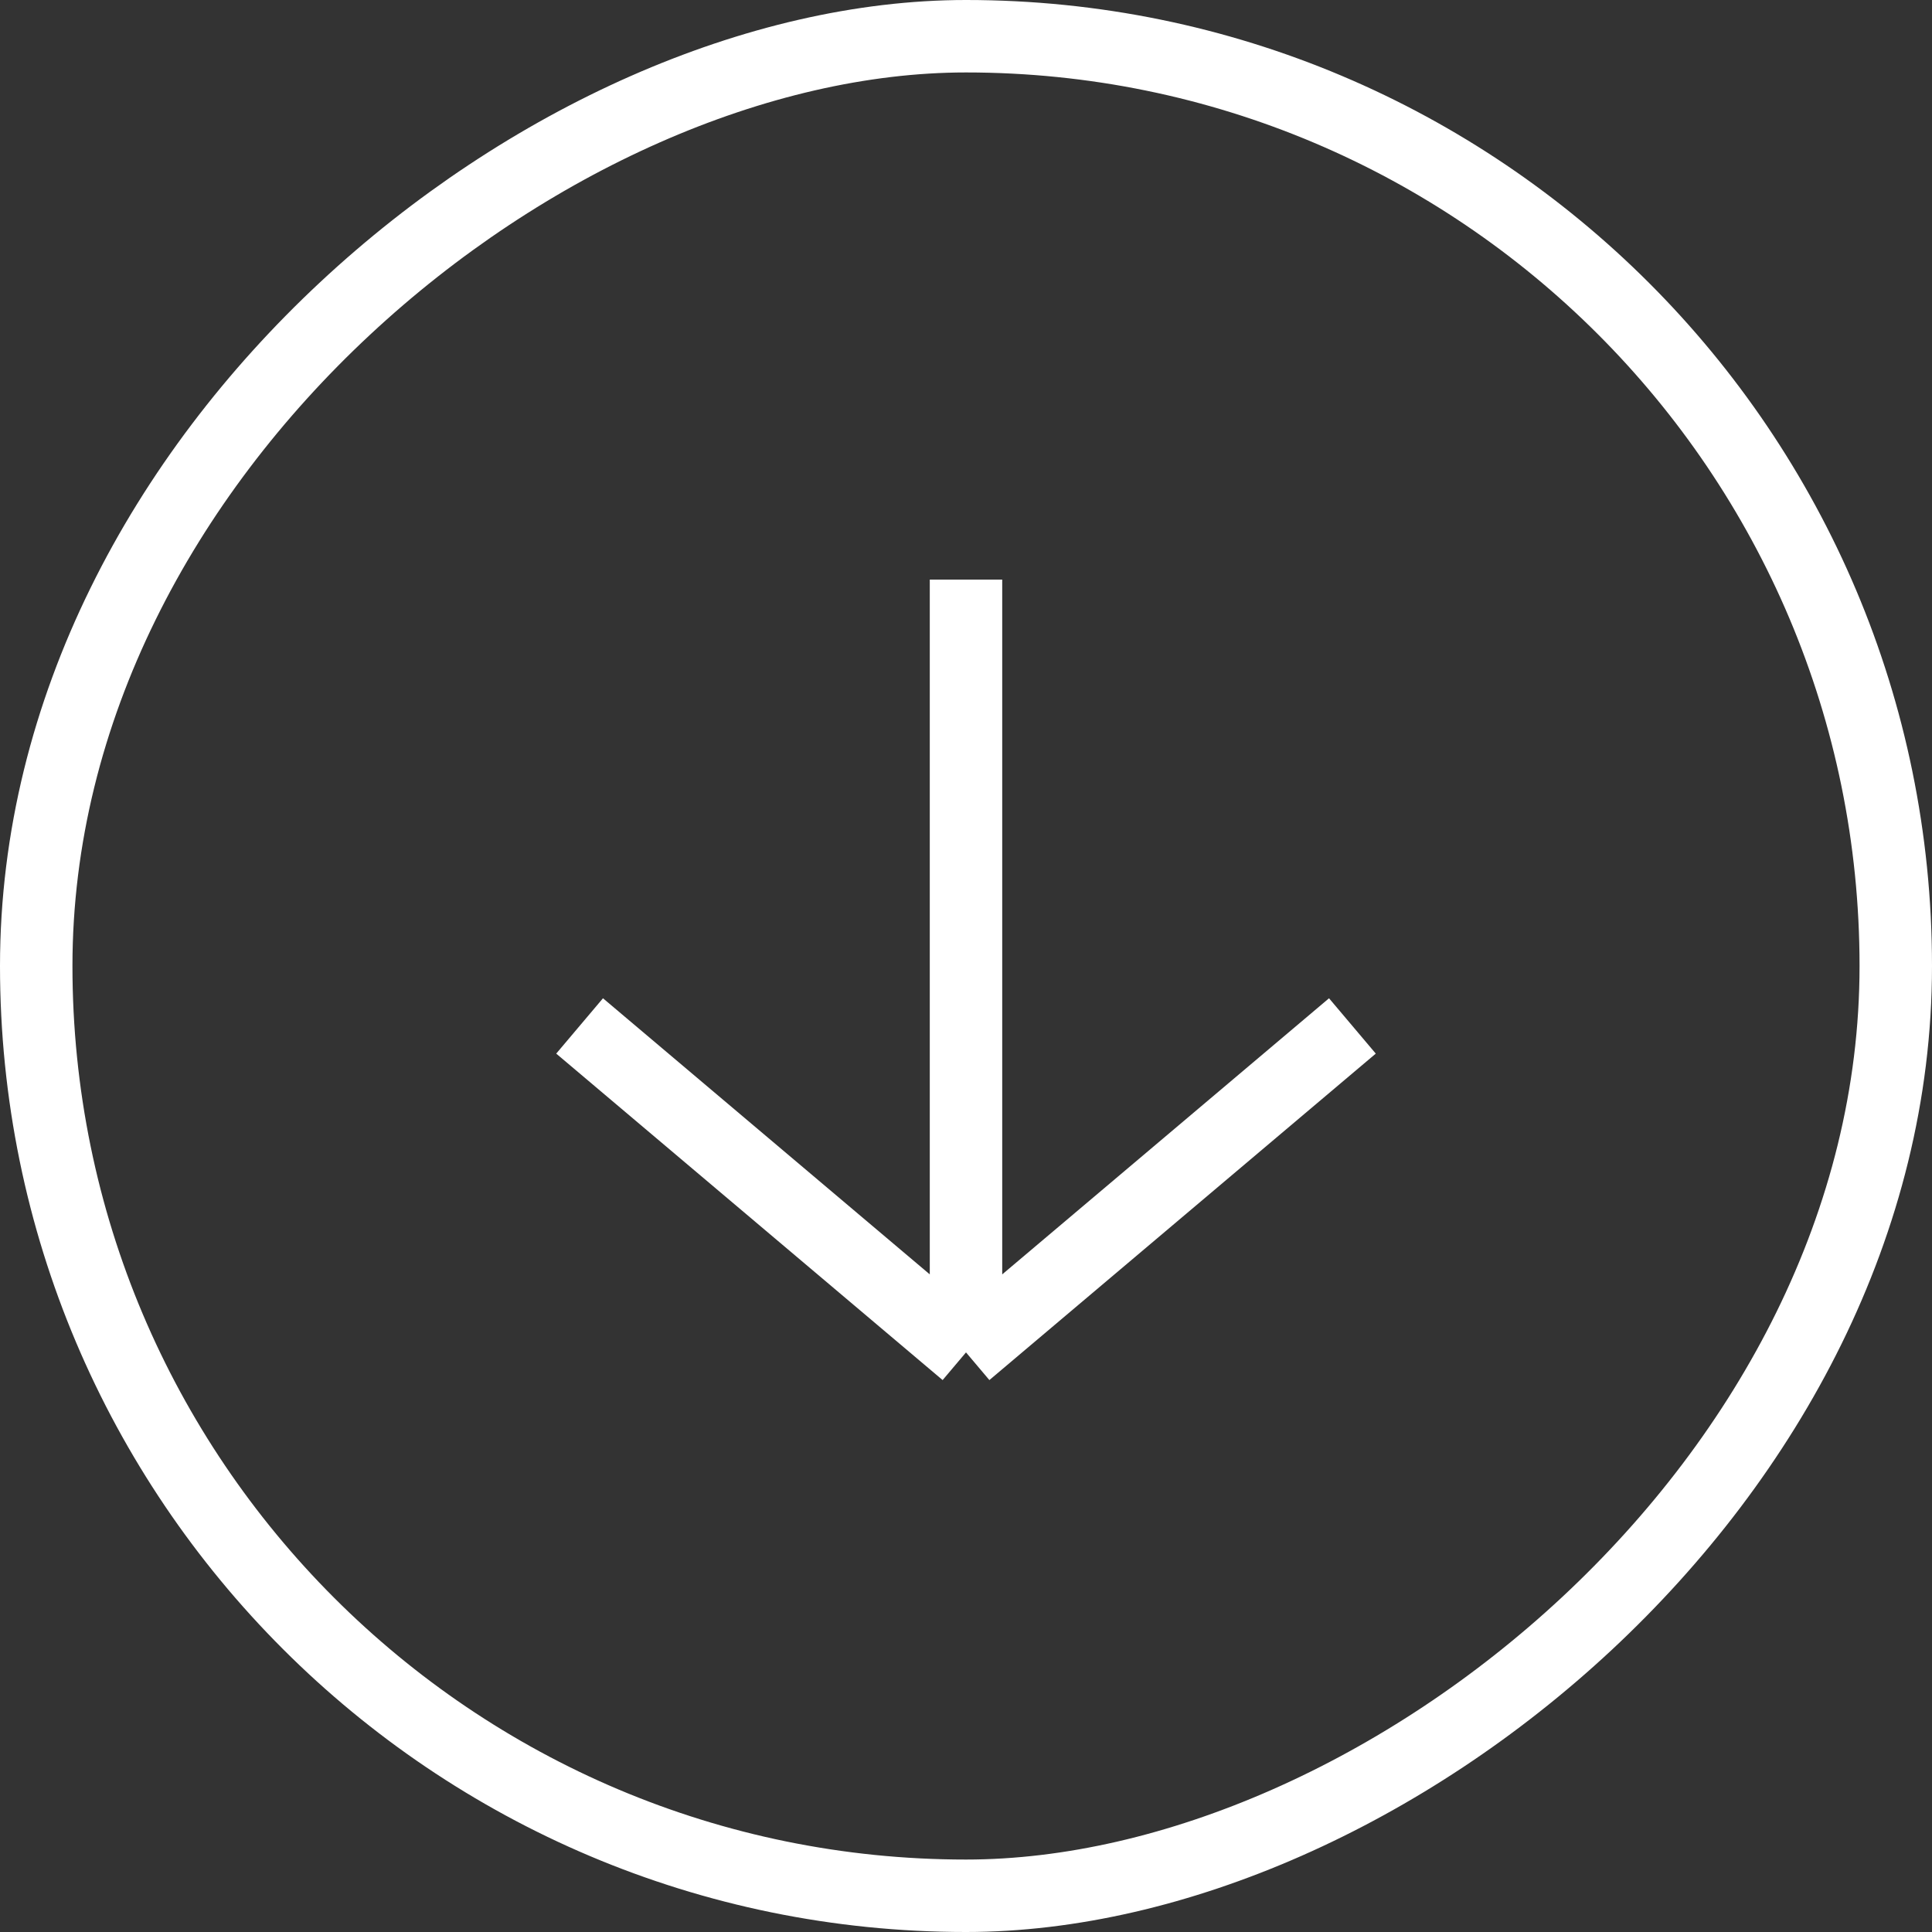
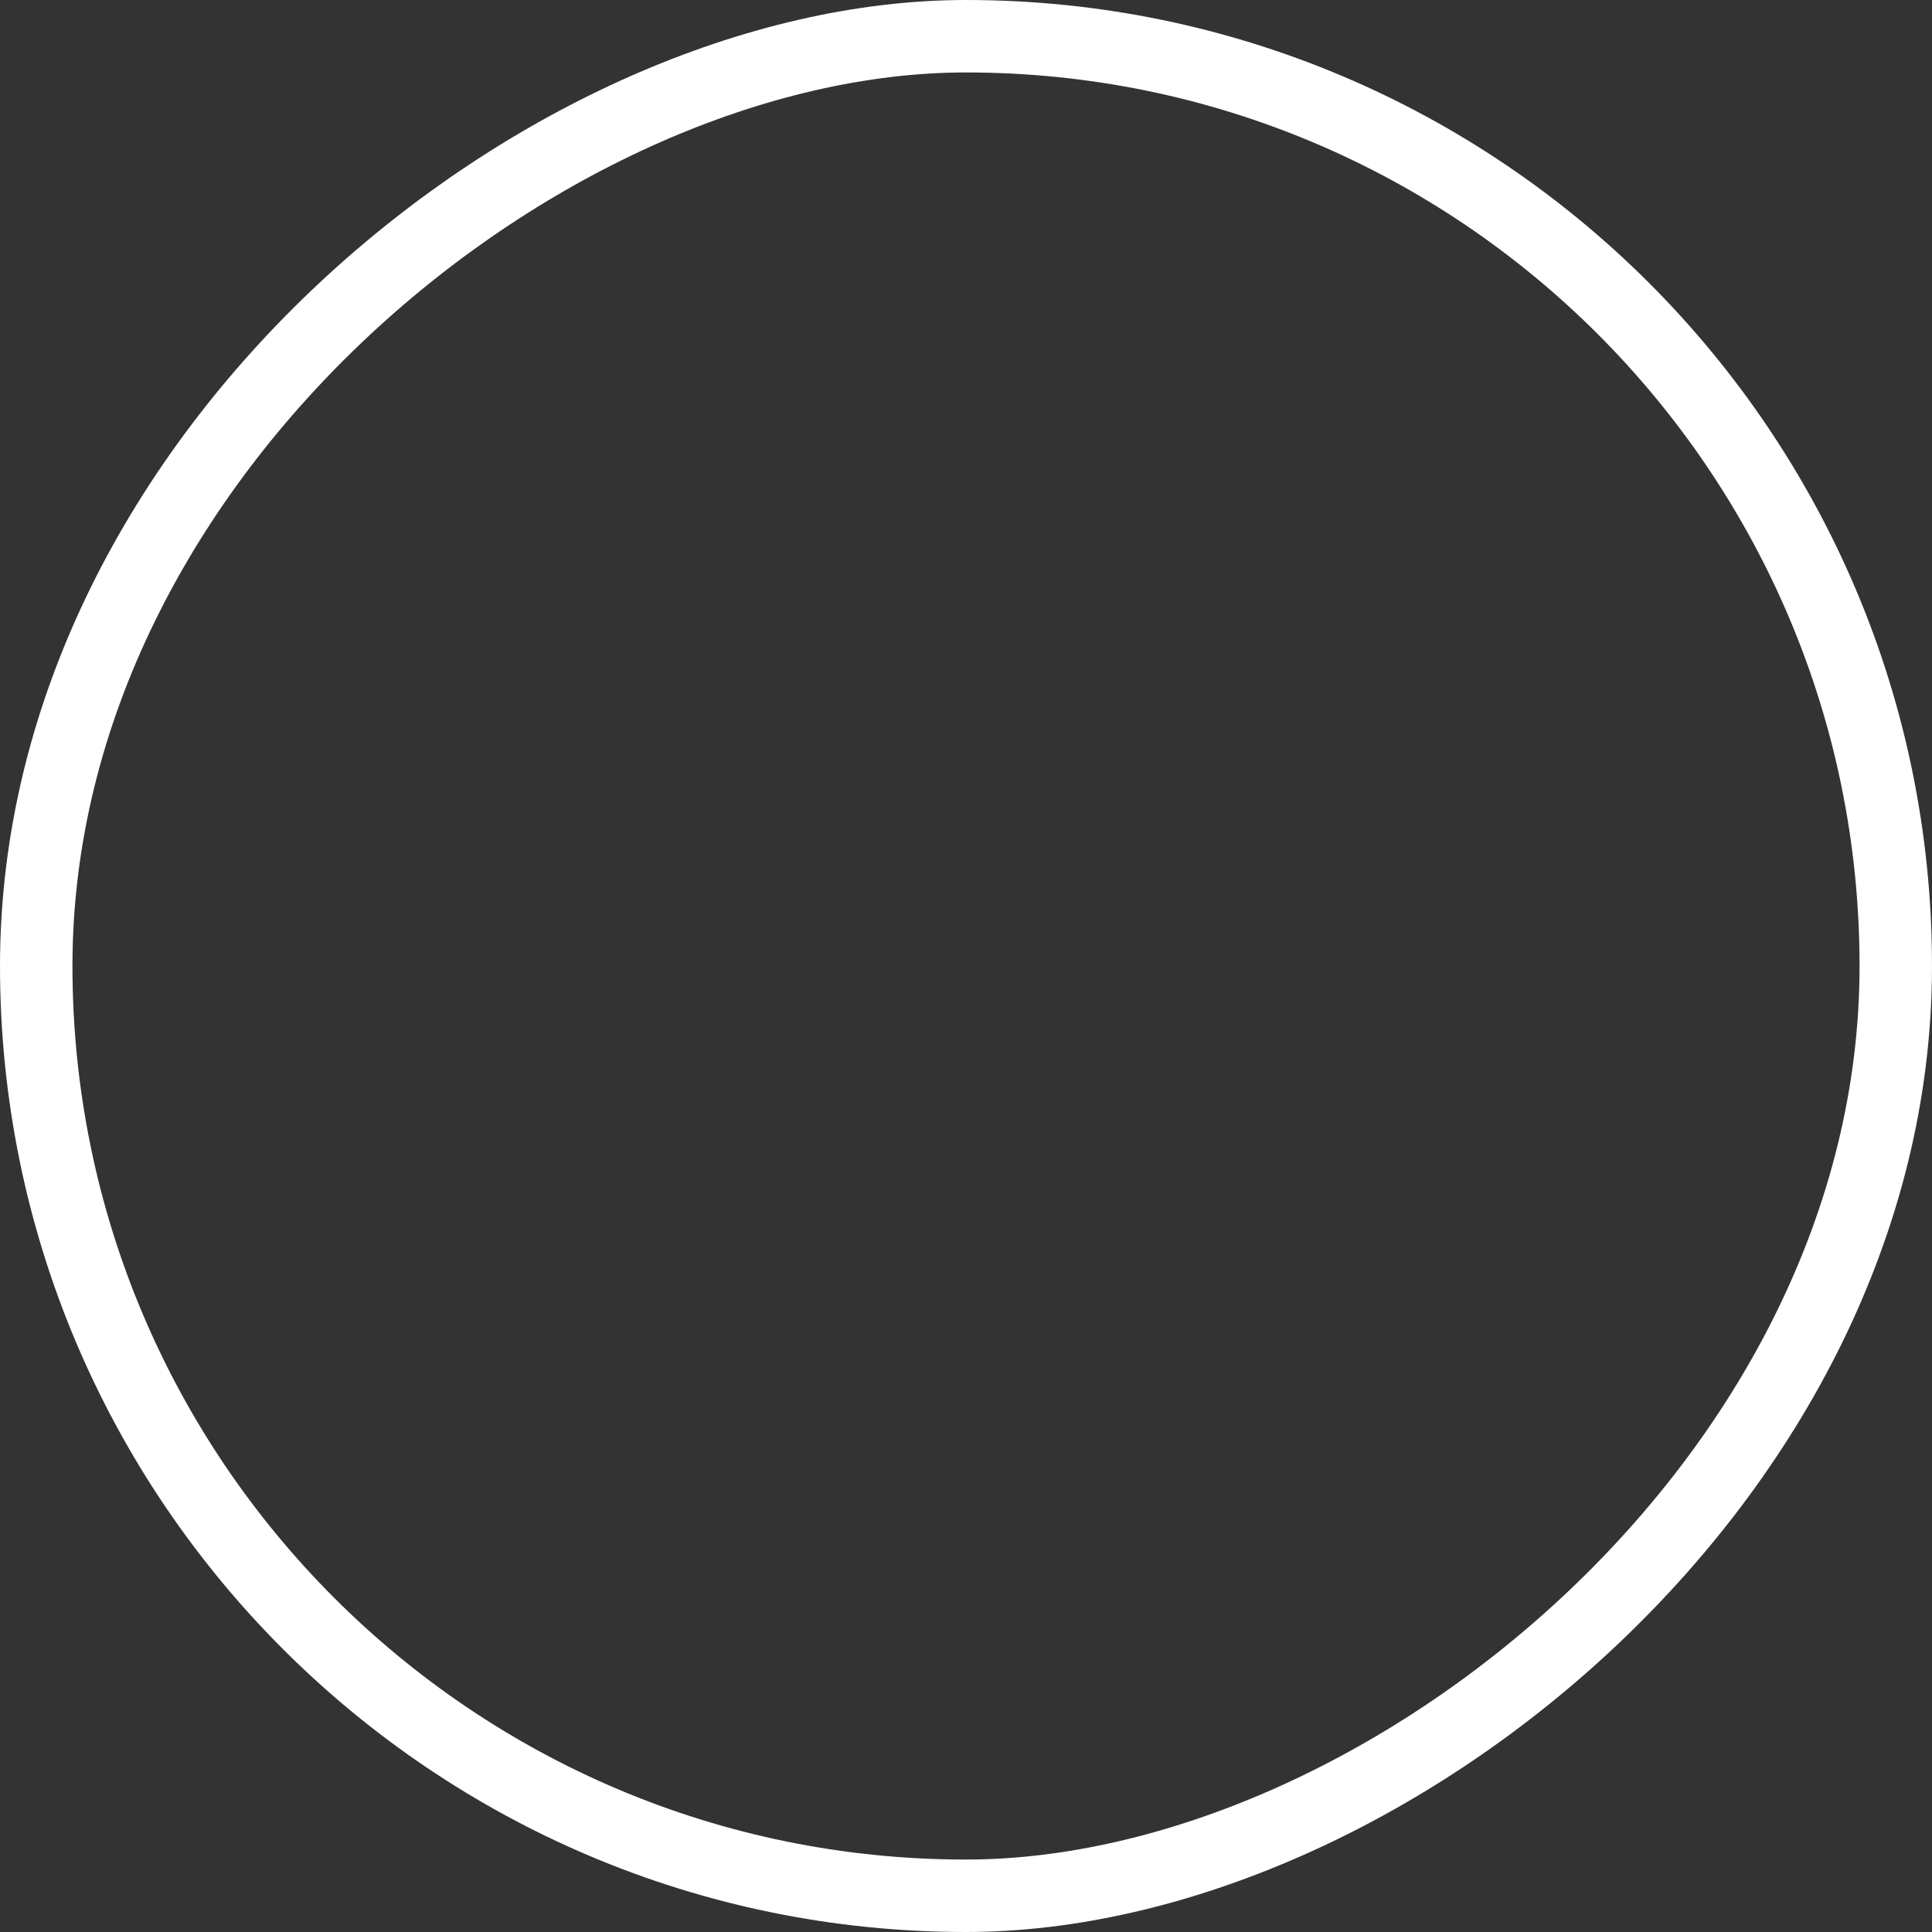
<svg xmlns="http://www.w3.org/2000/svg" width="40" height="40" viewBox="0 0 40 40" fill="none">
  <rect x="0" y="0" width="40" height="40" fill="#333333" stroke="none" />
  <rect x="39.25" y="0.75" width="38.5" height="38.5" rx="19.25" transform="rotate(90 39.25 0.75)" stroke="white" stroke-width="1.5" />
-   <path d="M20 12L20 28M20 28L28 21.241M20 28L12 21.241" stroke="white" stroke-width="1.5" />
</svg>